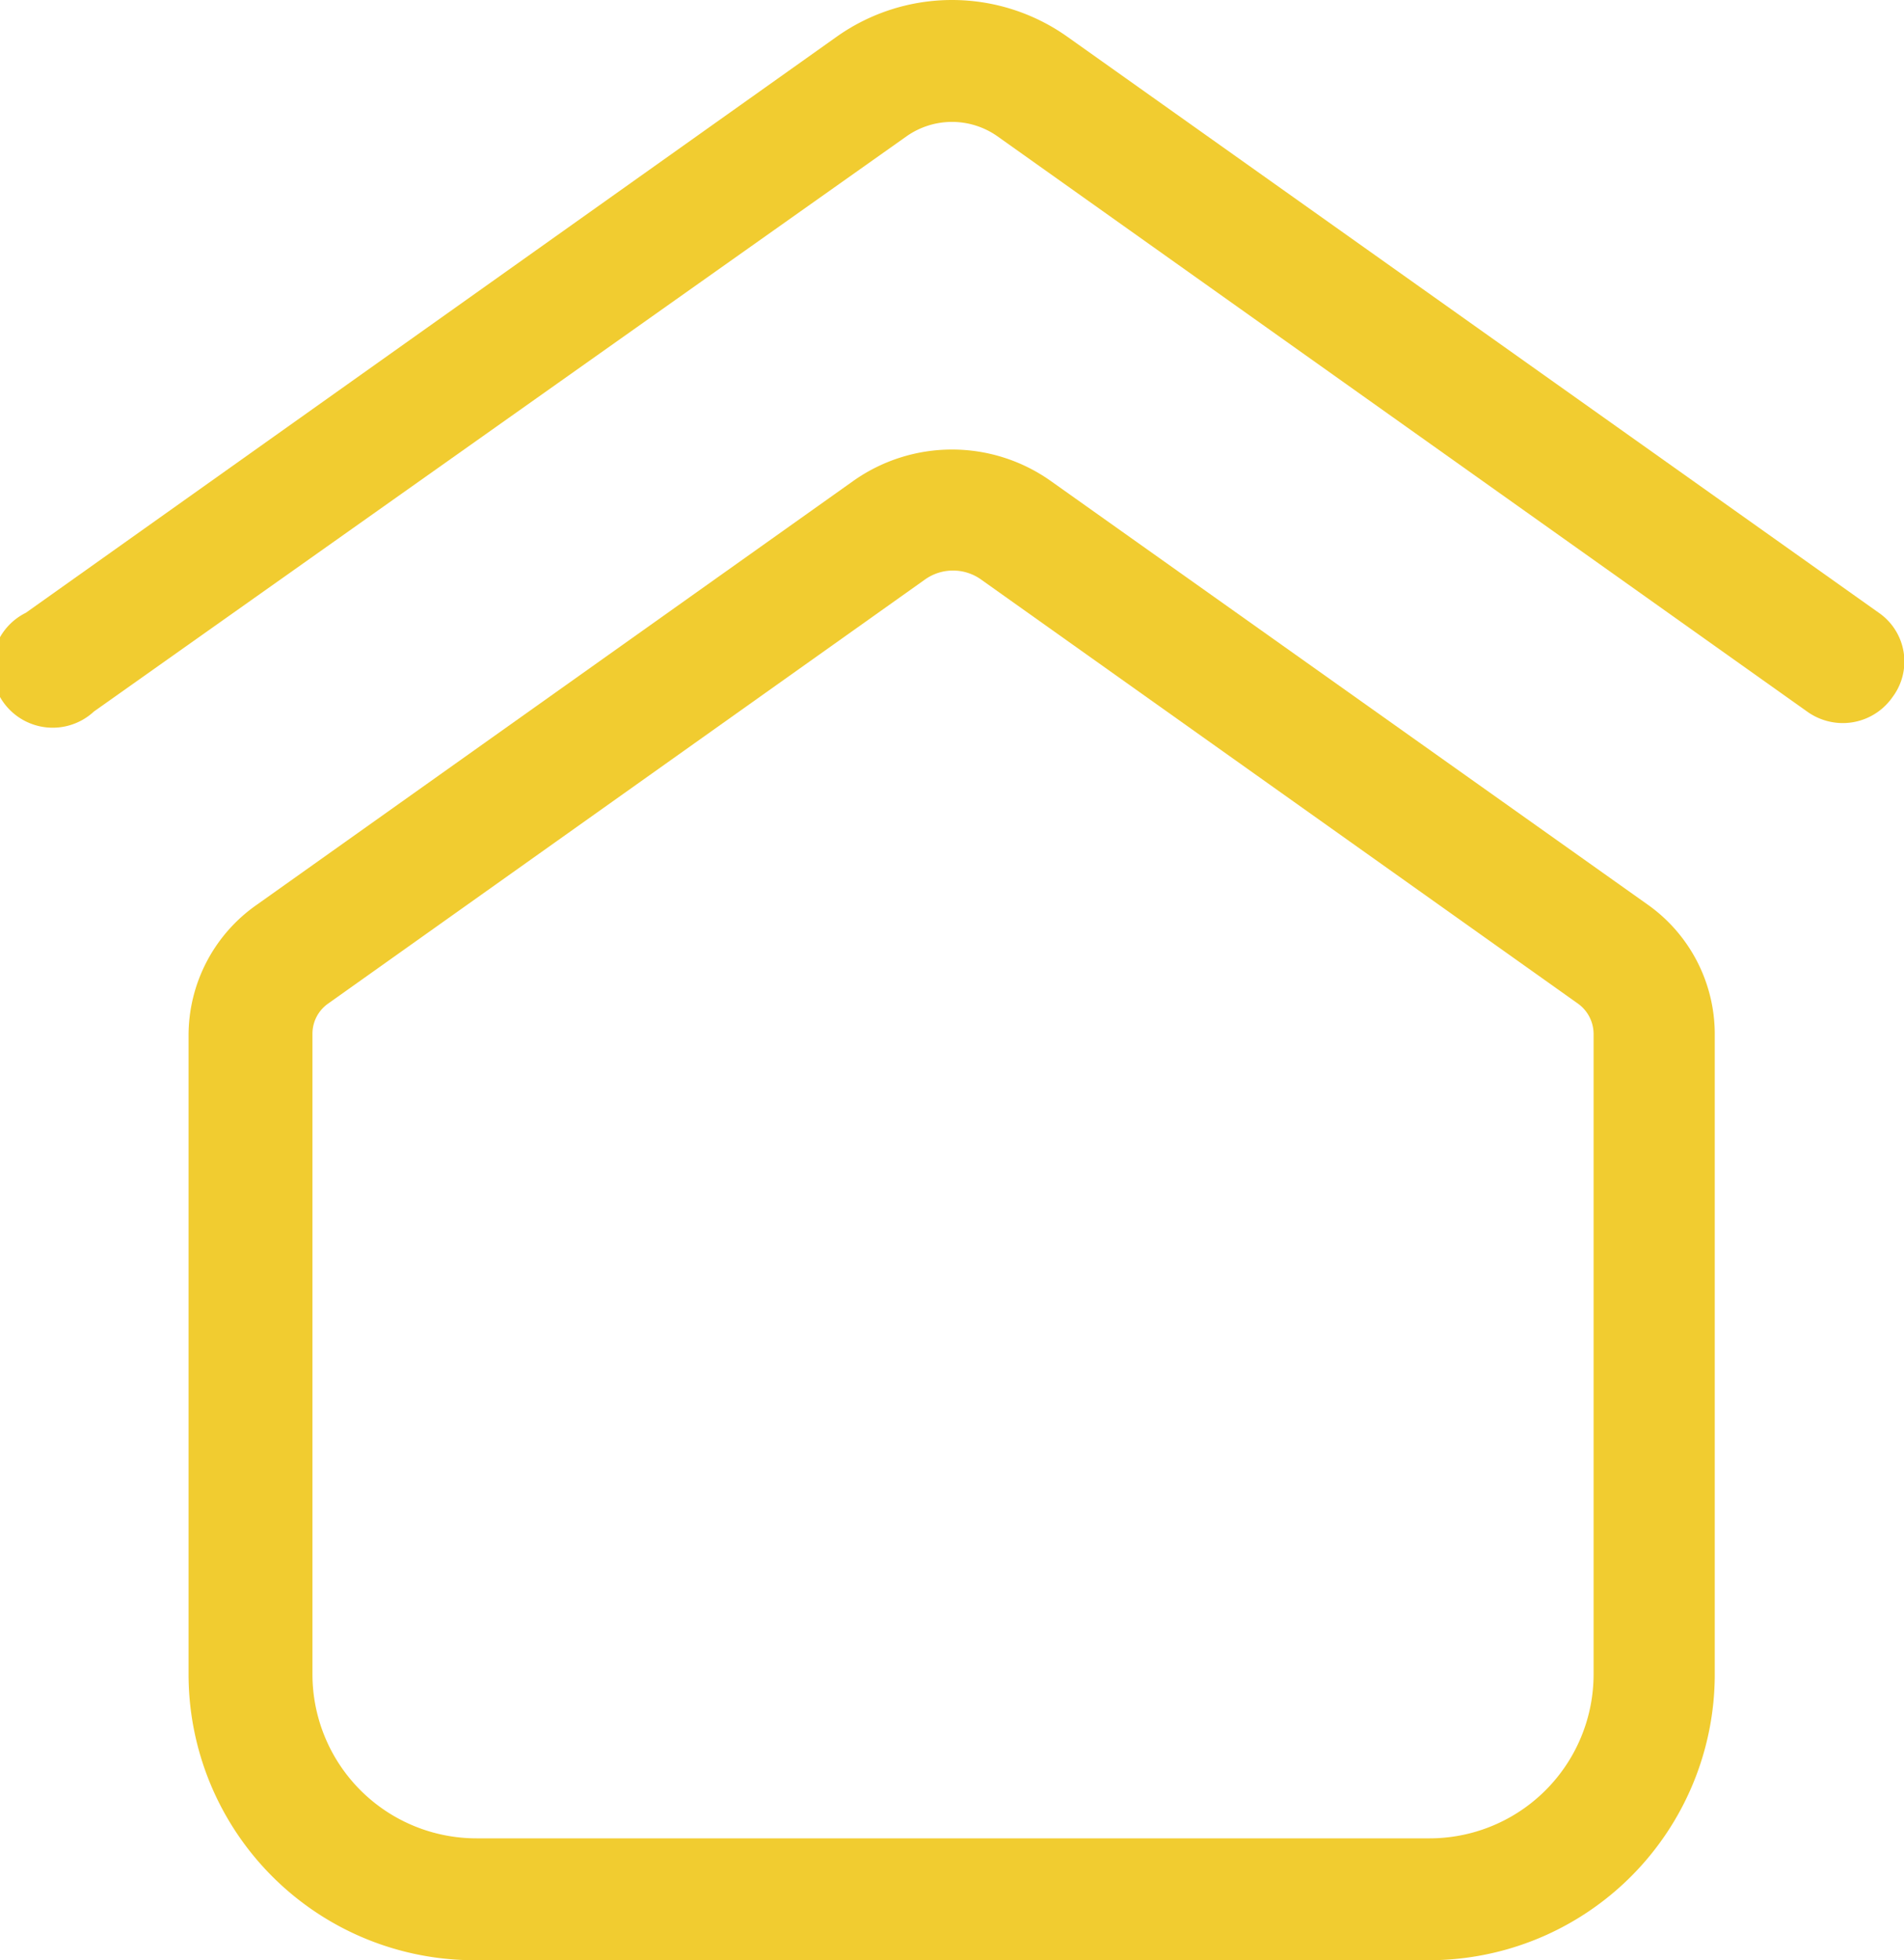
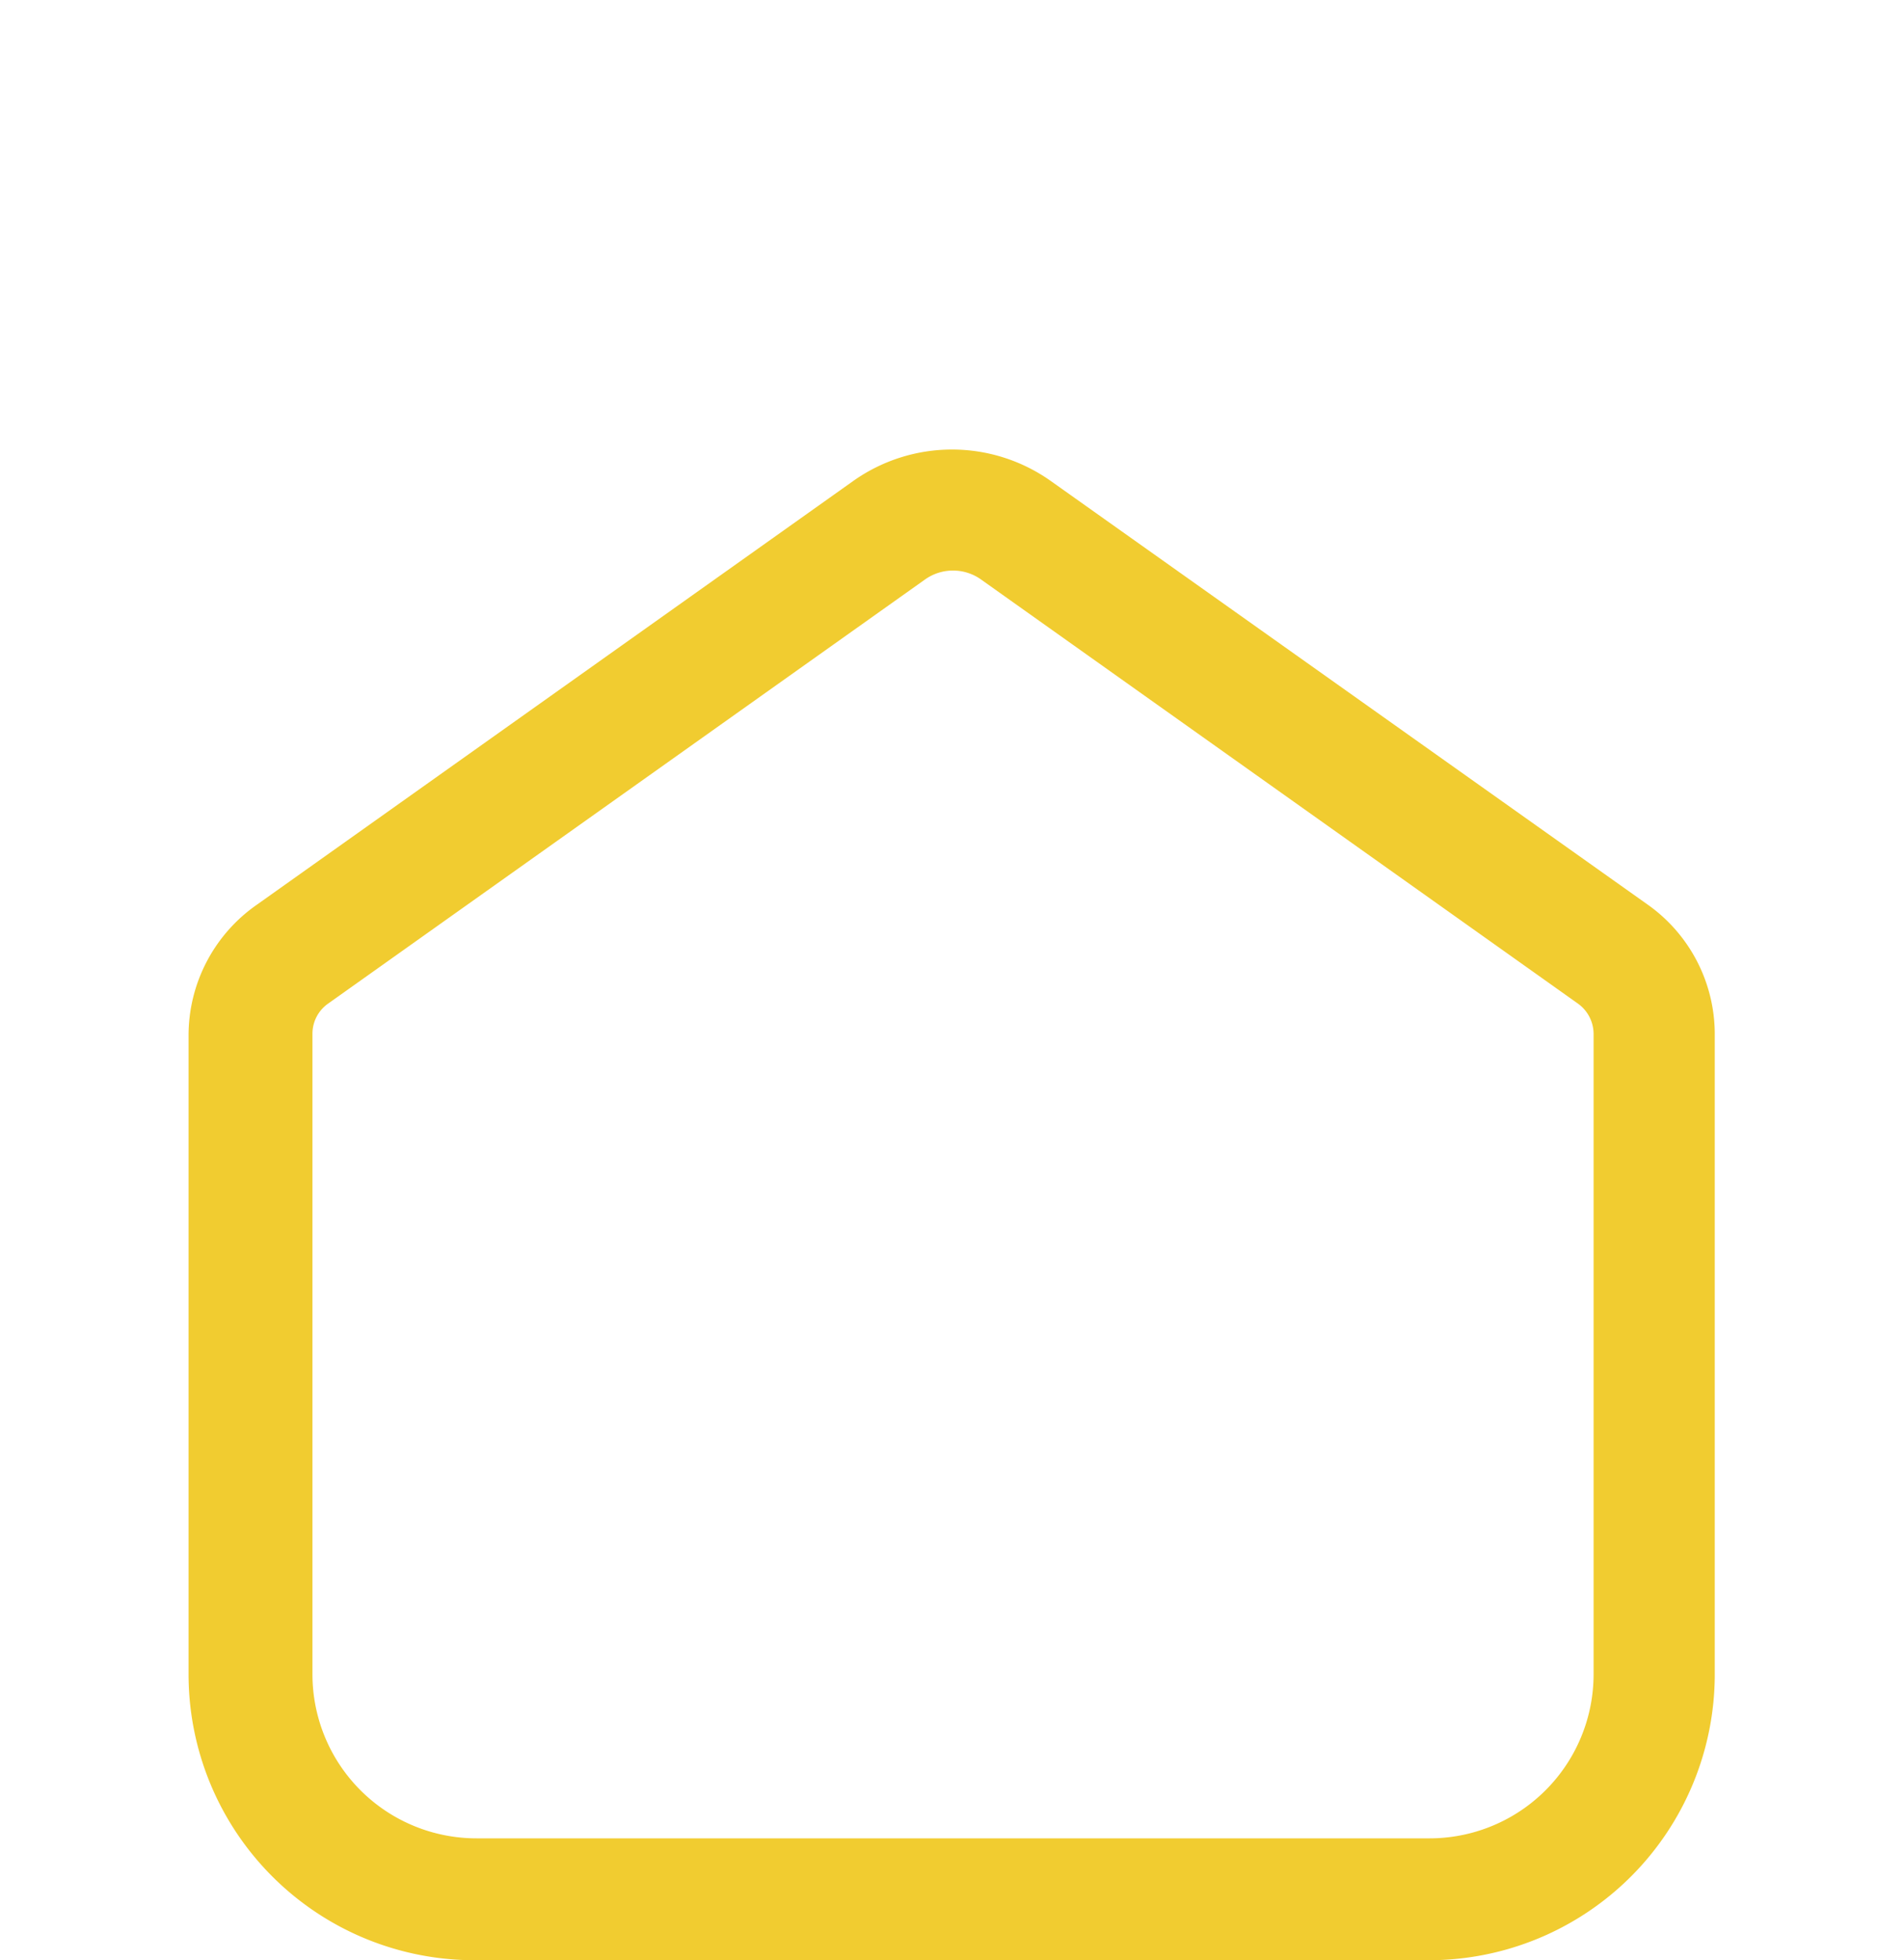
<svg xmlns="http://www.w3.org/2000/svg" viewBox="0 0 27.97 28.79">
  <defs>
    <style>.cls-1{fill:#f1cc30}</style>
  </defs>
  <g id="Слой_2" data-name="Слой 2">
    <g id="Слой_1-2" data-name="Слой 1">
      <path class="cls-1" d="m24.21 13.29-8.78-6.23a2.51 2.51 0 0 0-2.89 0l-8.77 6.23a2.34 2.34 0 0 0-1 1.9v9.41A4.2 4.2 0 0 0 7 28.79h14a4.2 4.2 0 0 0 4.19-4.19v-9.41a2.33 2.33 0 0 0-.98-1.9m-.8 11.3A2.41 2.41 0 0 1 21 27H7a2.41 2.41 0 0 1-2.41-2.41v-9.41a.54.54 0 0 1 .23-.44l8.77-6.23a.71.71 0 0 1 .82 0l8.77 6.23a.55.55 0 0 1 .23.44z" />
-       <path class="cls-1" d="M27.6 9 15.68.54a2.93 2.93 0 0 0-3.39 0L.38 9a.89.89 0 1 0 1 1.45L13.32 2a1.16 1.16 0 0 1 1.33 0l11.91 8.46a.9.9 0 0 0 .51.16.89.89 0 0 0 .73-.38.87.87 0 0 0-.2-1.24" />
    </g>
  </g>
</svg>